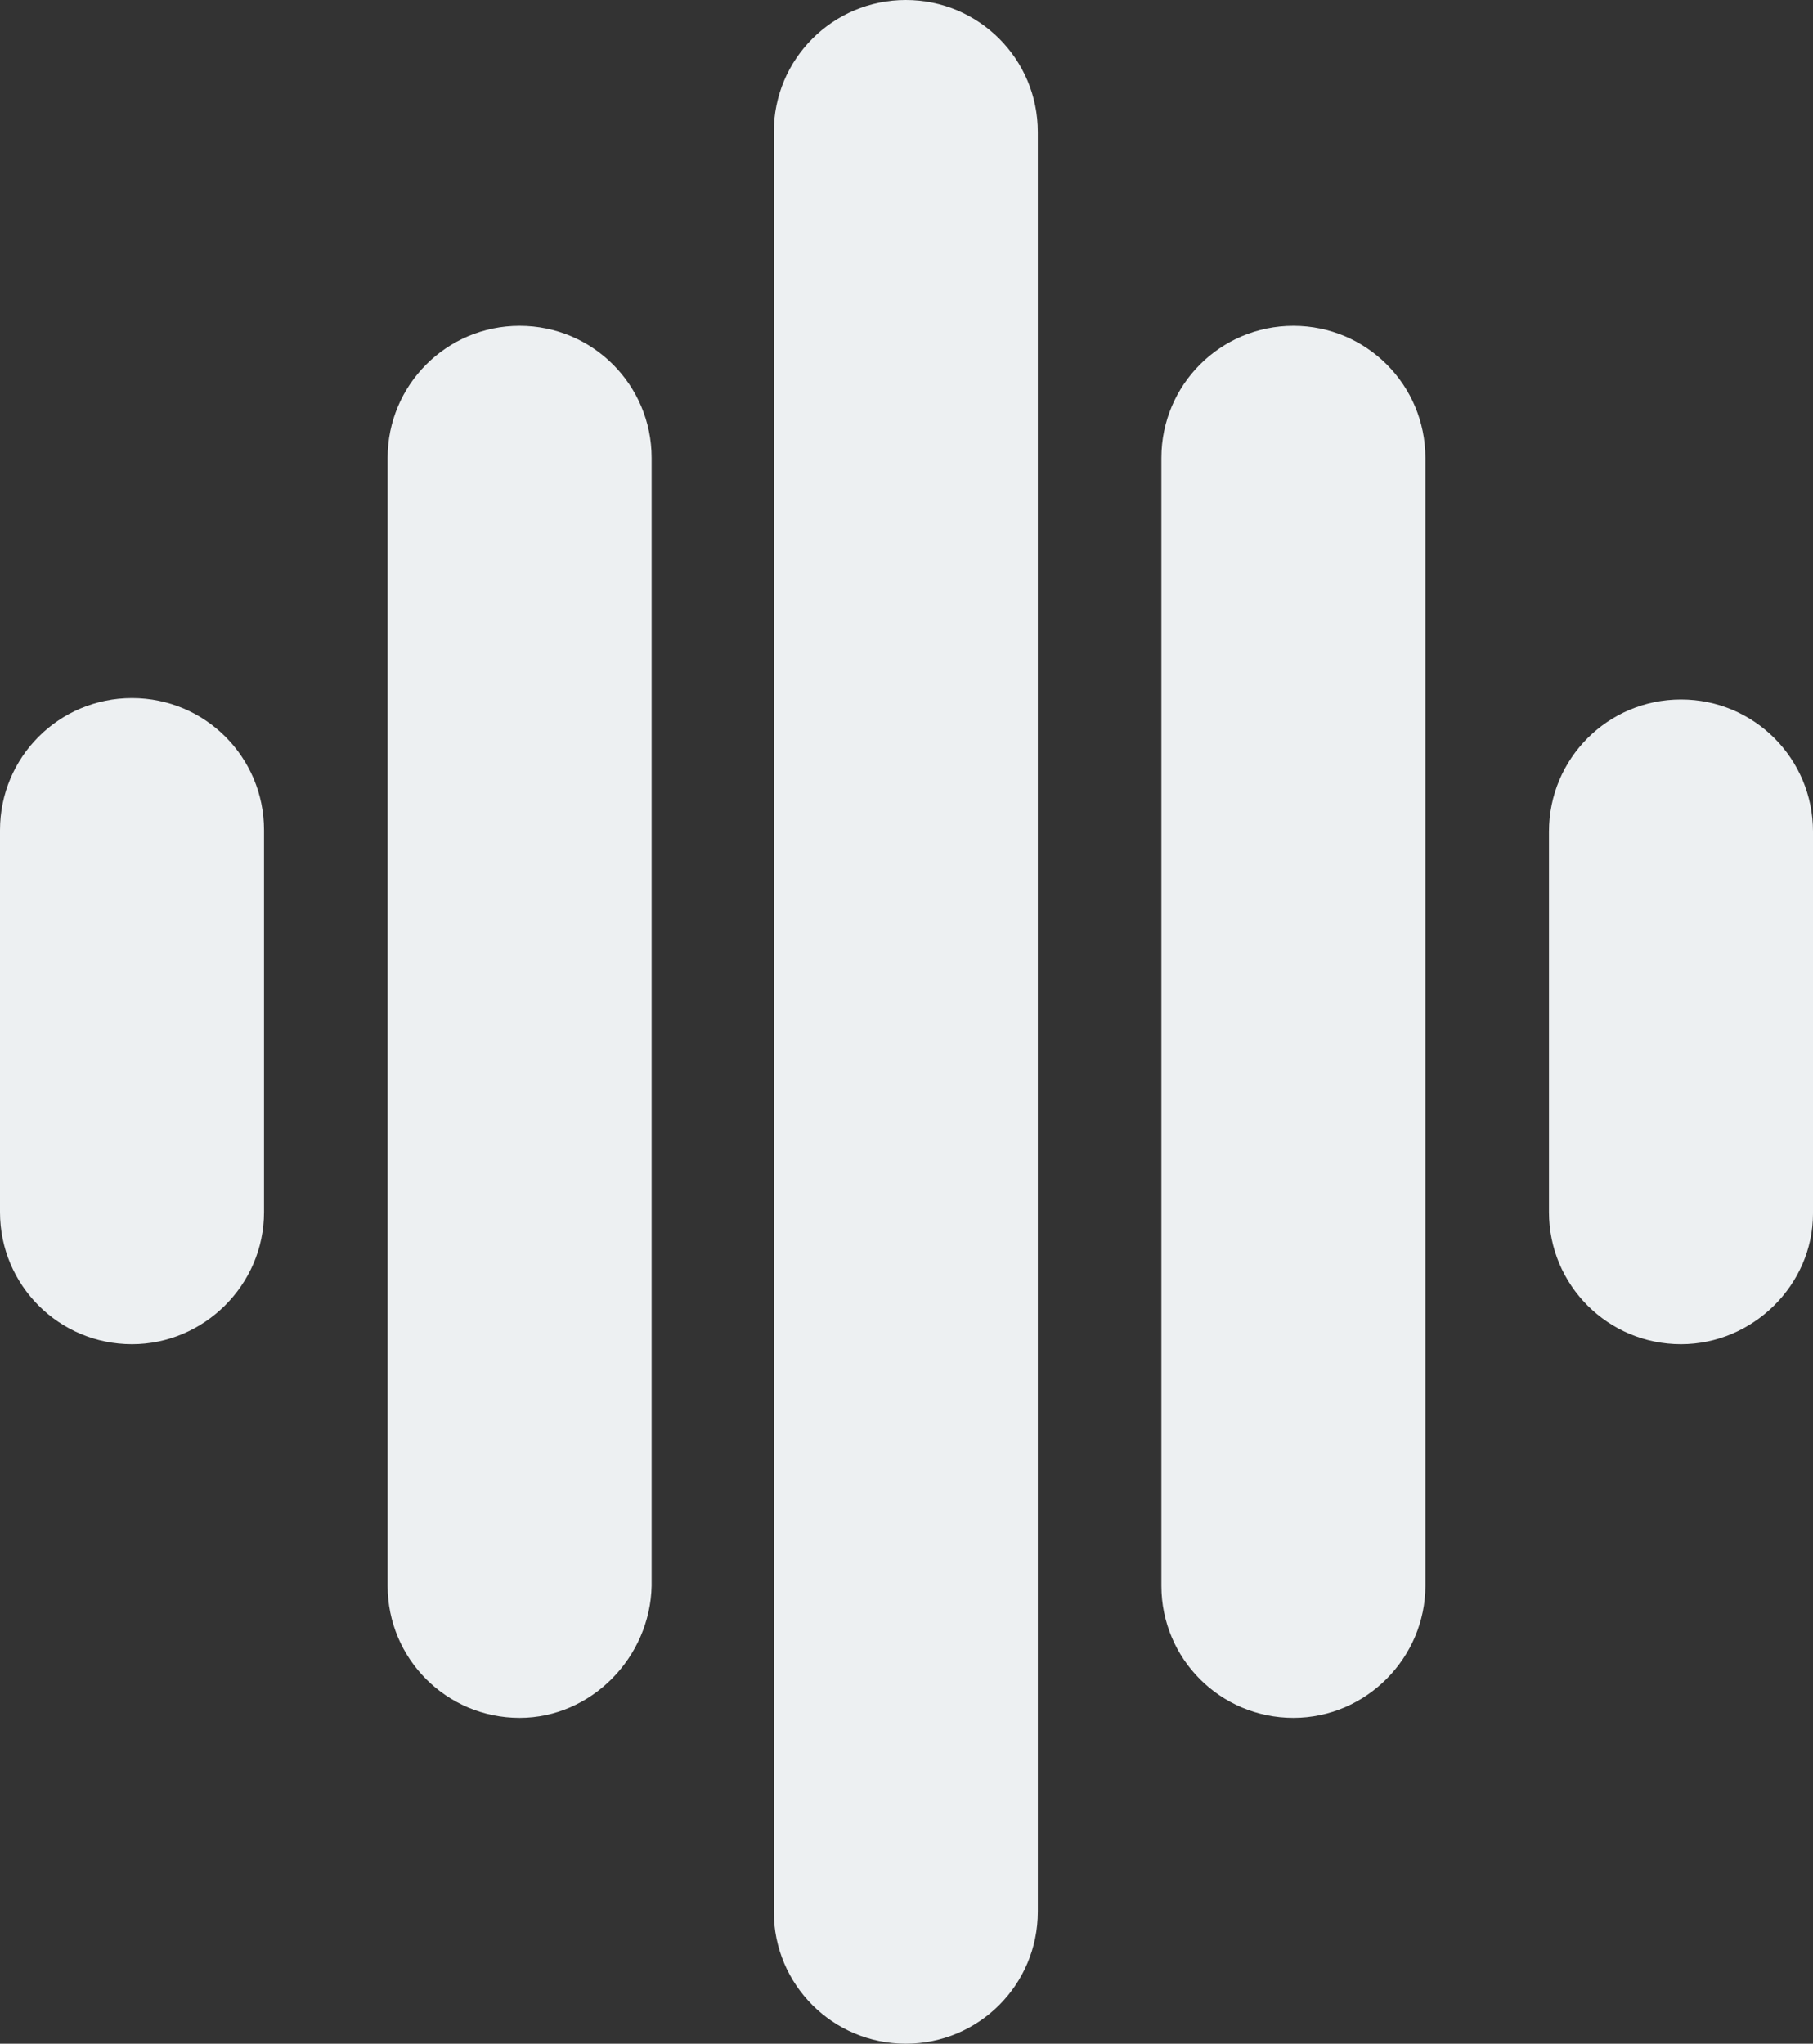
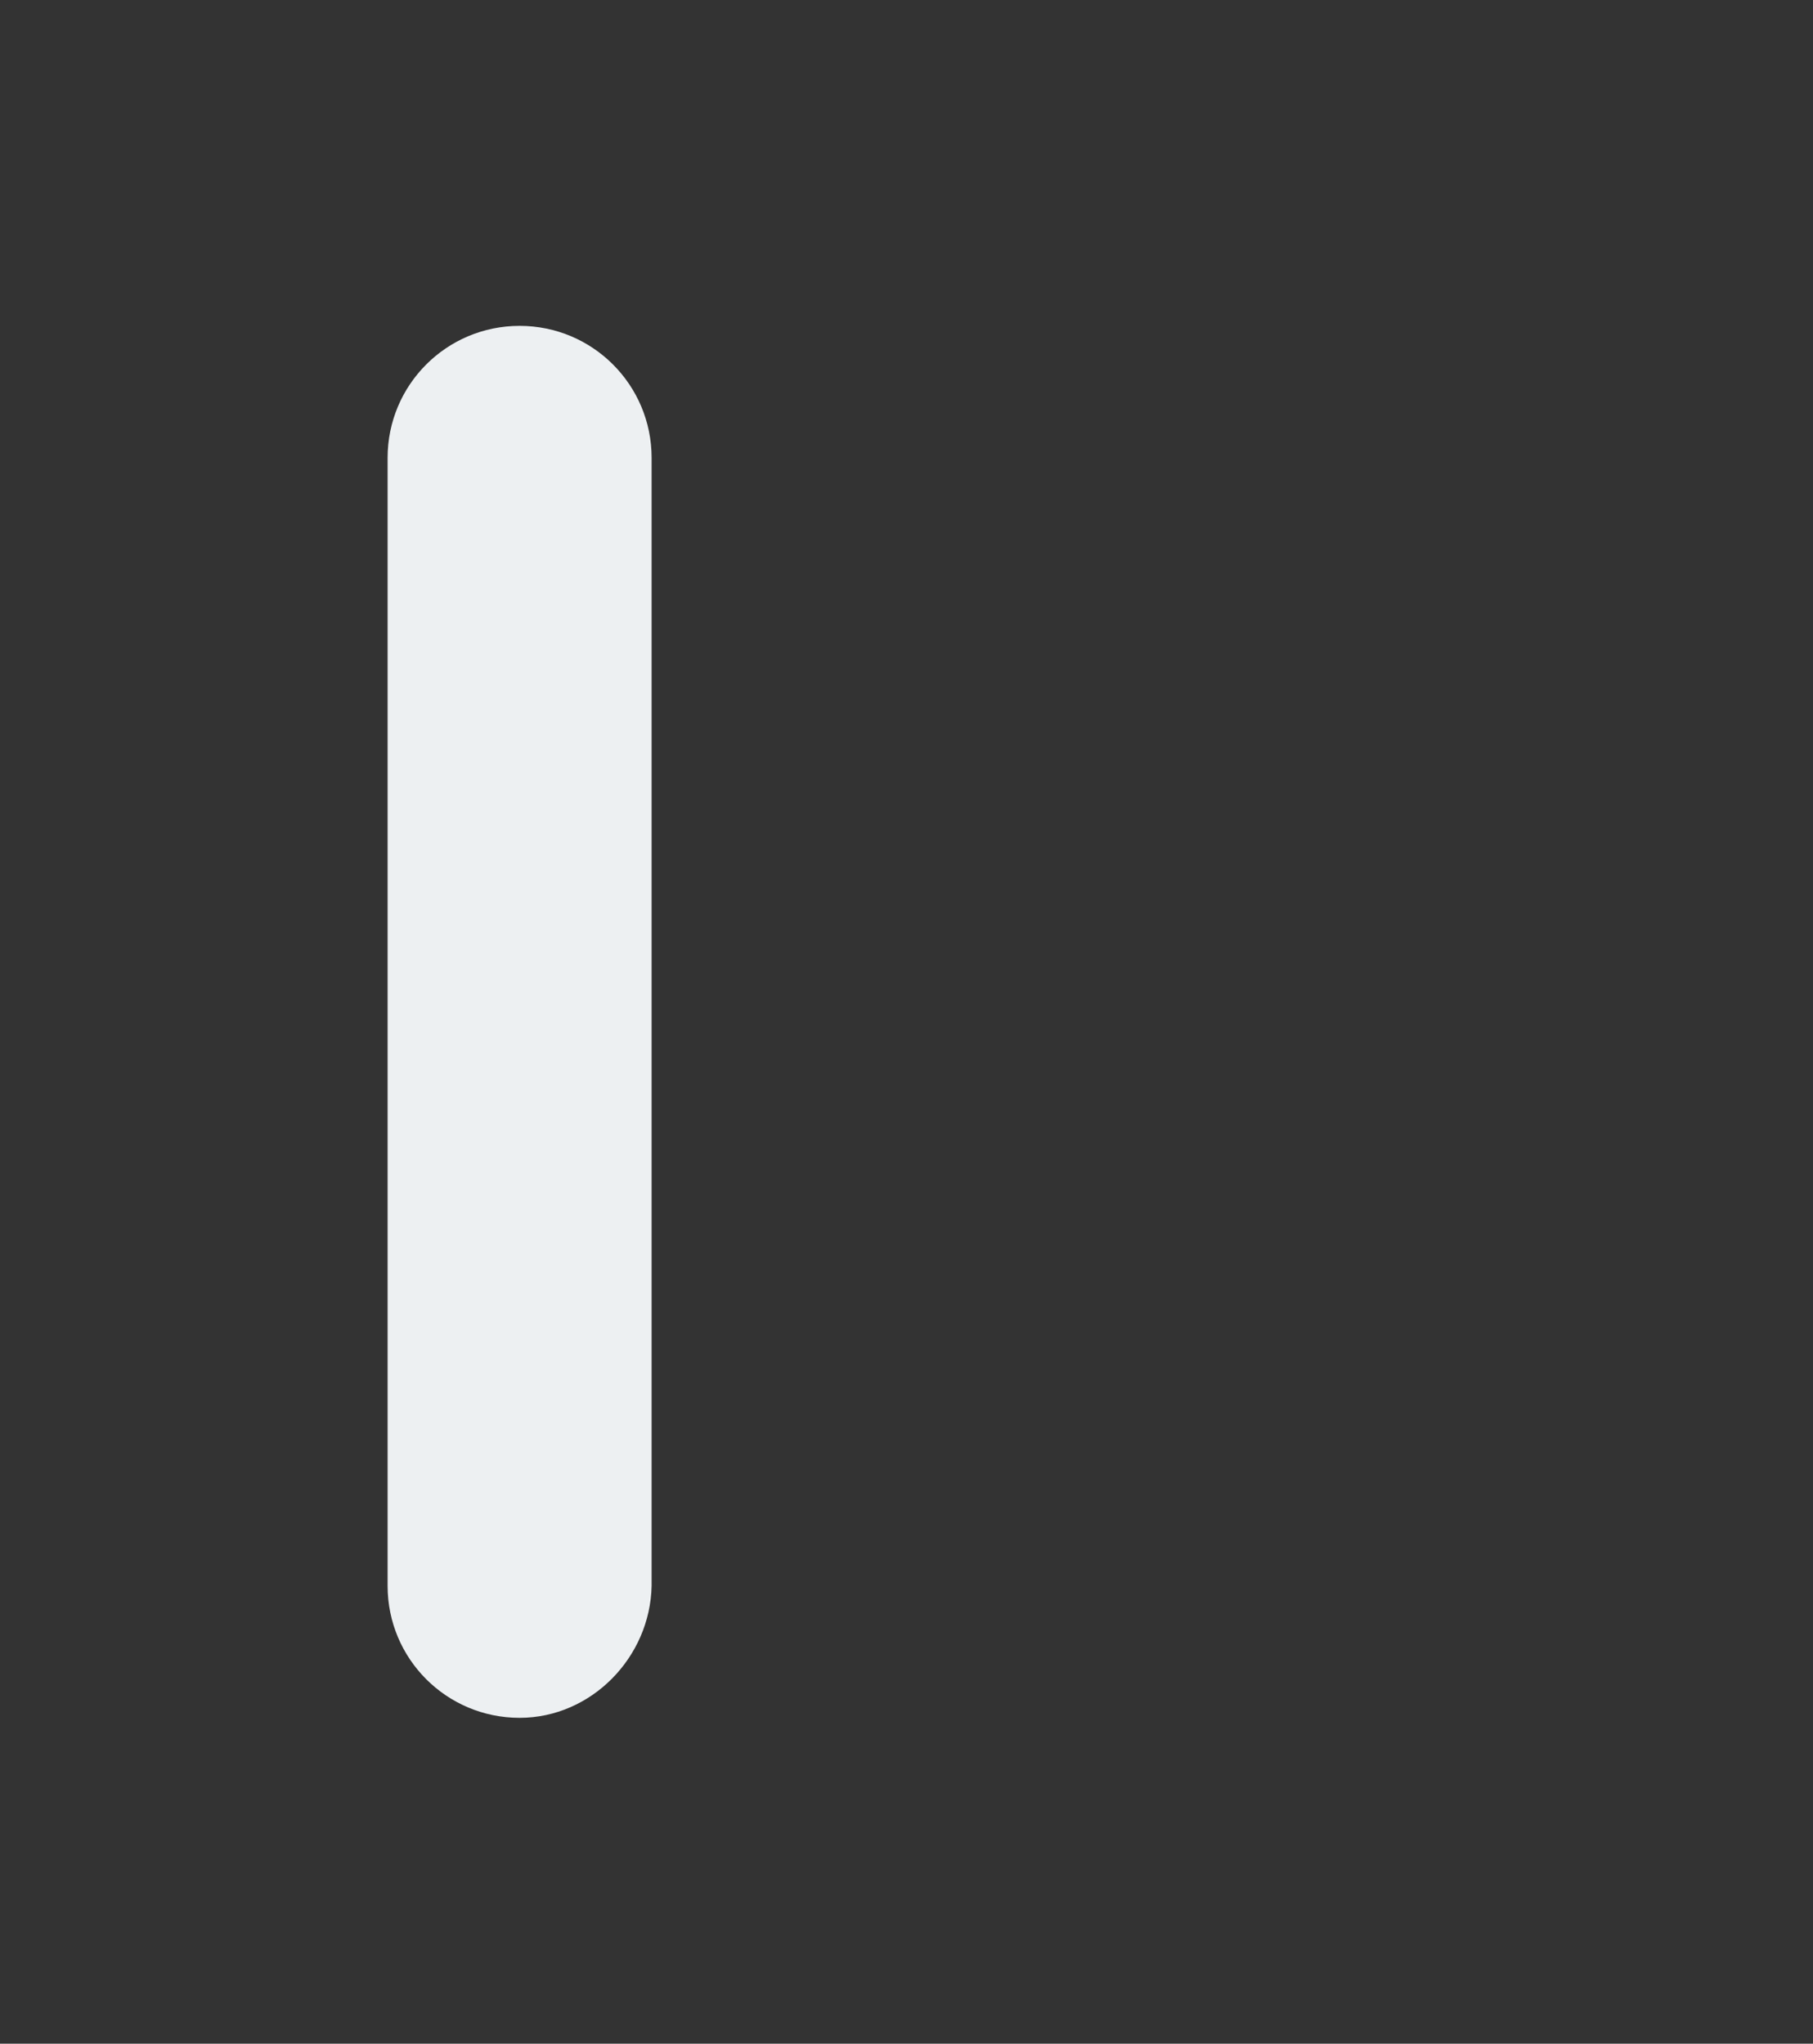
<svg xmlns="http://www.w3.org/2000/svg" fill="#edf0f2" height="145.5" preserveAspectRatio="xMidYMid meet" version="1" viewBox="0.0 0.0 129.1 145.5" width="129.1" zoomAndPan="magnify">
  <rect x="0.0" y="0.0" width="129.1" height="145.5" fill="#333333" stroke="none" />
  <g id="change1_1">
-     <path d="M64.5,145.5L64.5,145.5c-5.2,0-9.4-4.2-9.4-9.4V9.4c0-5.2,4.2-9.4,9.4-9.4h0c5.2,0,9.4,4.2,9.4,9.4v126.7 C73.9,141.3,69.7,145.5,64.5,145.5z" fill="inherit" />
-   </g>
+     </g>
  <g id="change1_2">
-     <path d="M92.1,122.3L92.1,122.3c-5.2,0-9.4-4.2-9.4-9.4V32.6c0-5.2,4.2-9.4,9.4-9.4h0c5.2,0,9.4,4.2,9.4,9.4v80.3 C101.5,118,97.3,122.3,92.1,122.3z" fill="inherit" />
-   </g>
+     </g>
  <g id="change1_3">
-     <path d="M119.7,95.7L119.7,95.7c-5.2,0-9.4-4.2-9.4-9.4V59.2c0-5.2,4.2-9.4,9.4-9.4h0c5.2,0,9.4,4.2,9.4,9.4v27.2 C129.1,91.5,124.8,95.7,119.7,95.7z" fill="inherit" />
-   </g>
+     </g>
  <g id="change1_4">
    <path d="M37,122.3L37,122.3c-5.2,0-9.4-4.2-9.4-9.4V32.6c0-5.2,4.2-9.4,9.4-9.4h0c5.2,0,9.4,4.2,9.4,9.4v80.3 C46.3,118,42.1,122.3,37,122.3z" fill="inherit" />
  </g>
  <g id="change1_5">
-     <path d="M9.4,95.7L9.4,95.7c-5.2,0-9.4-4.2-9.4-9.4l0-27.2c0-5.2,4.2-9.4,9.4-9.4h0c5.2,0,9.4,4.2,9.4,9.4v27.2 C18.8,91.5,14.5,95.7,9.4,95.7z" fill="inherit" />
-   </g>
+     </g>
</svg>